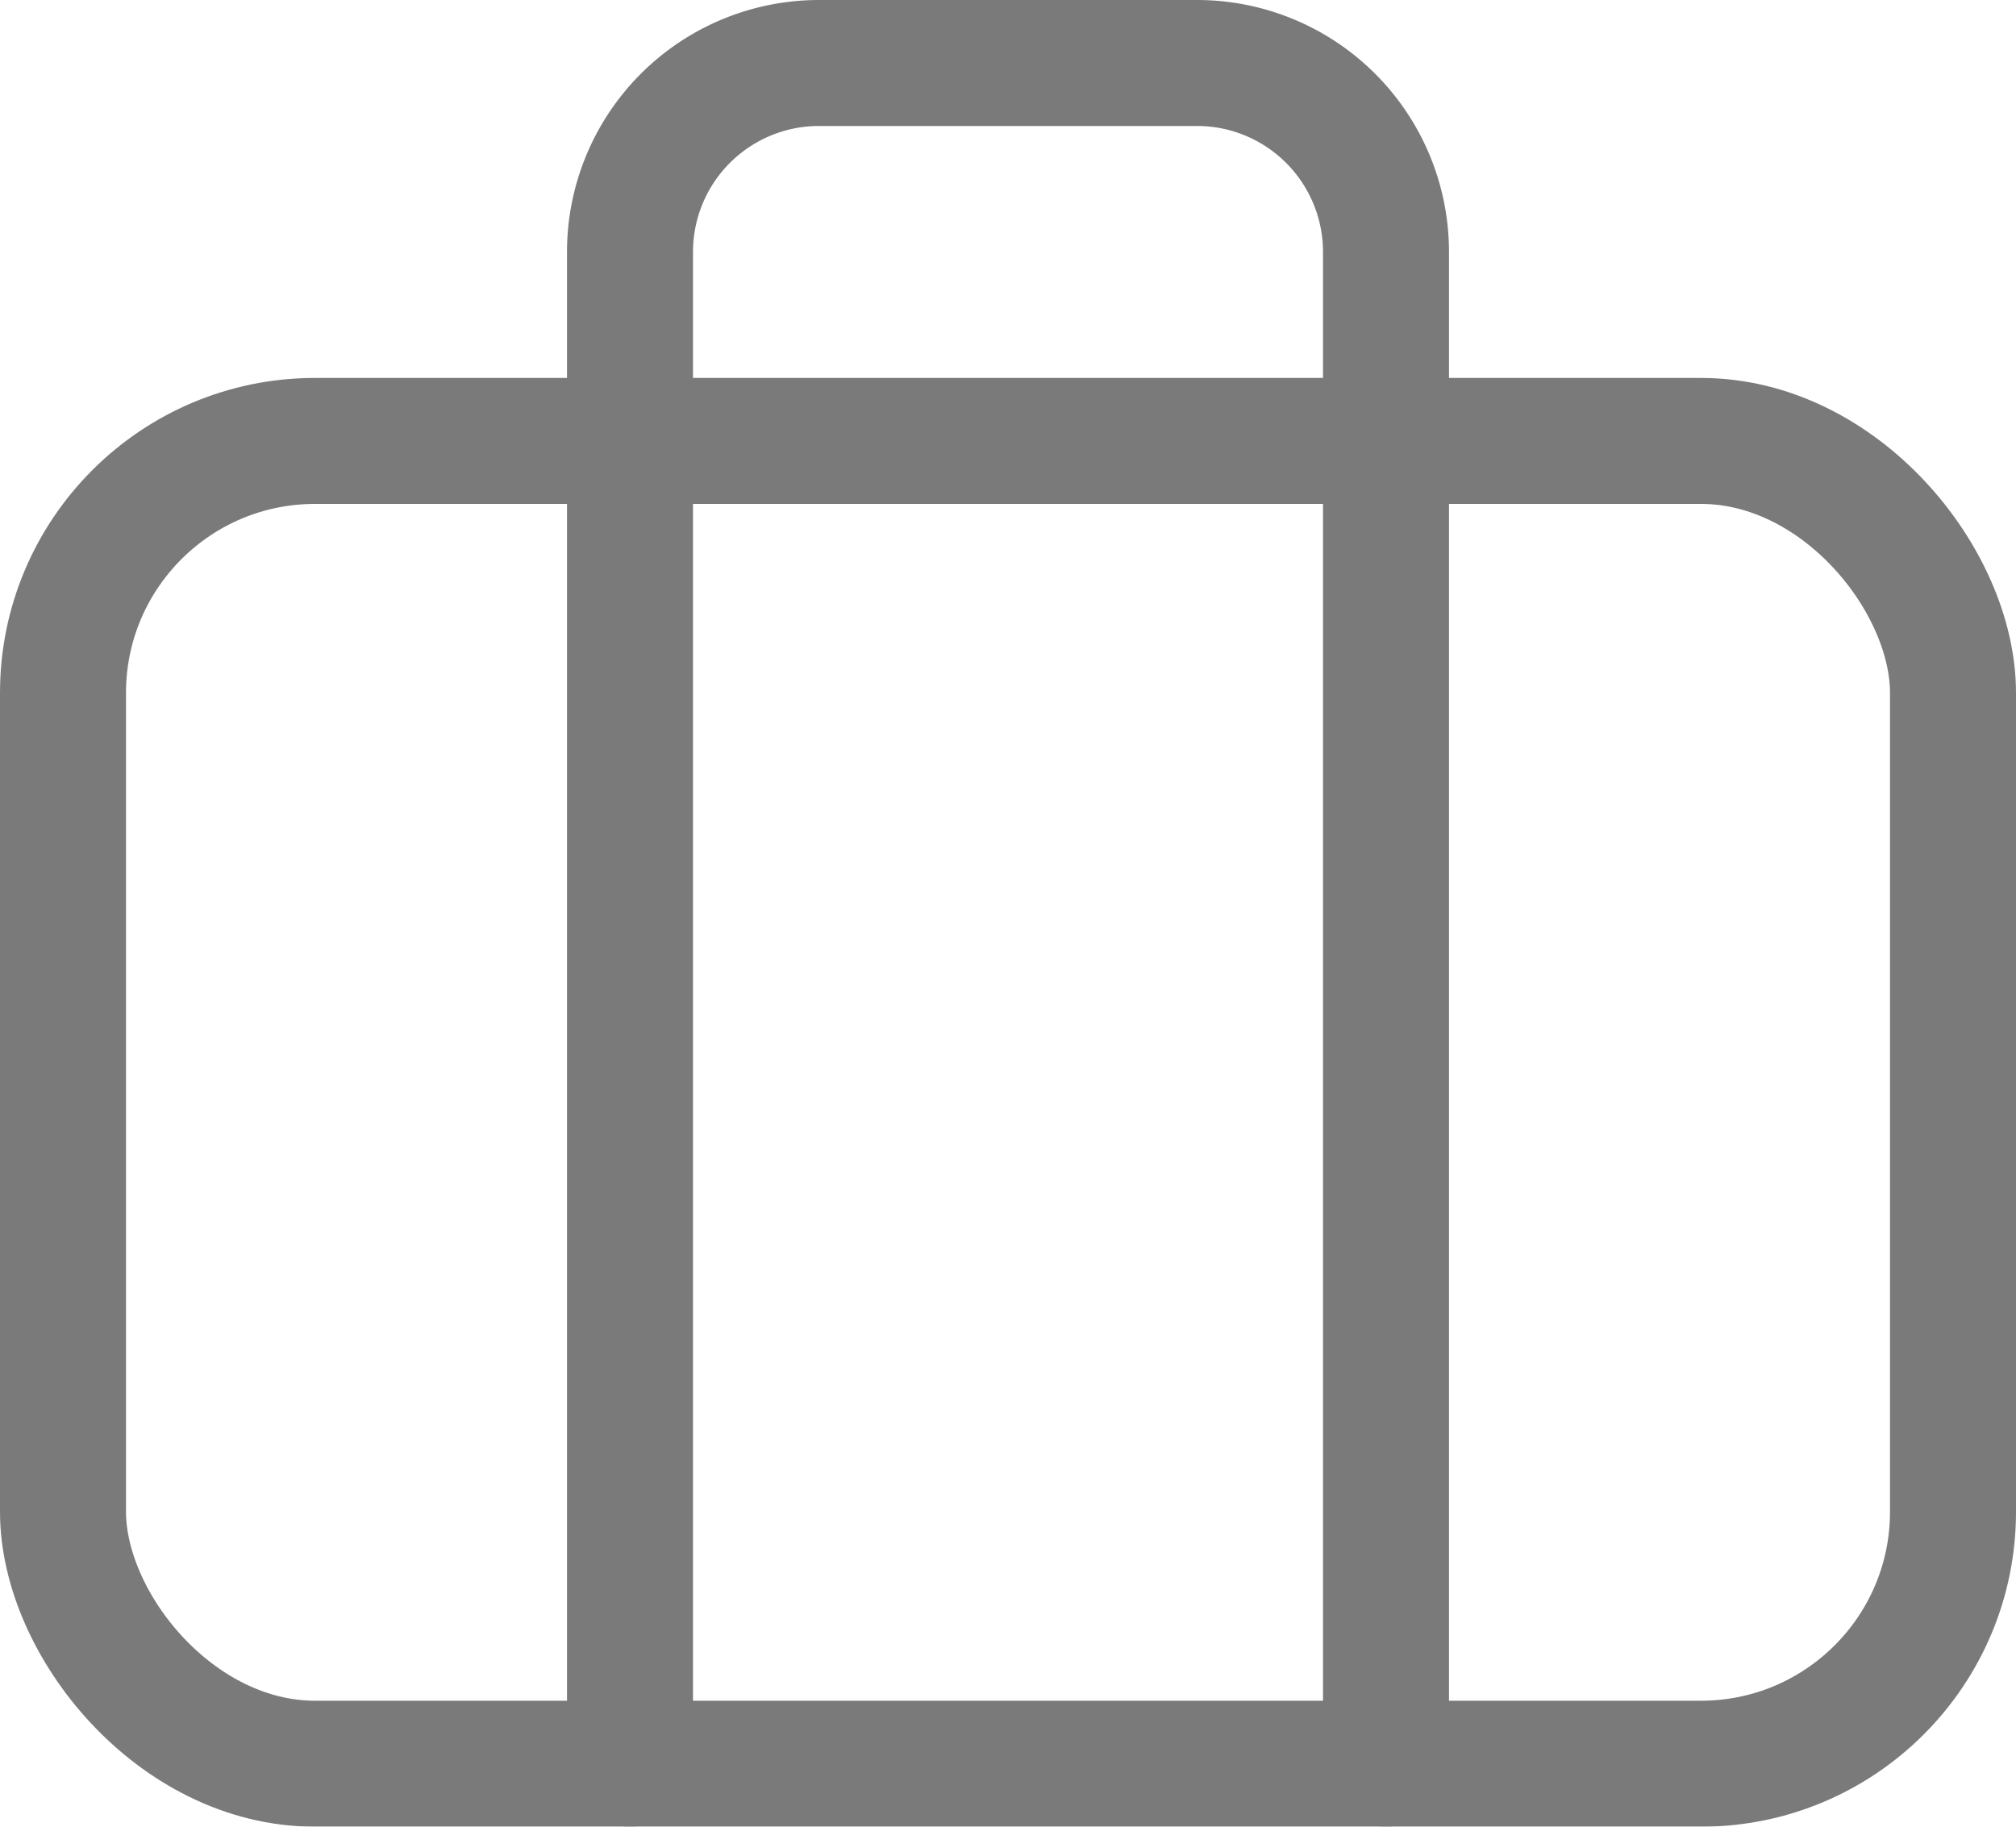
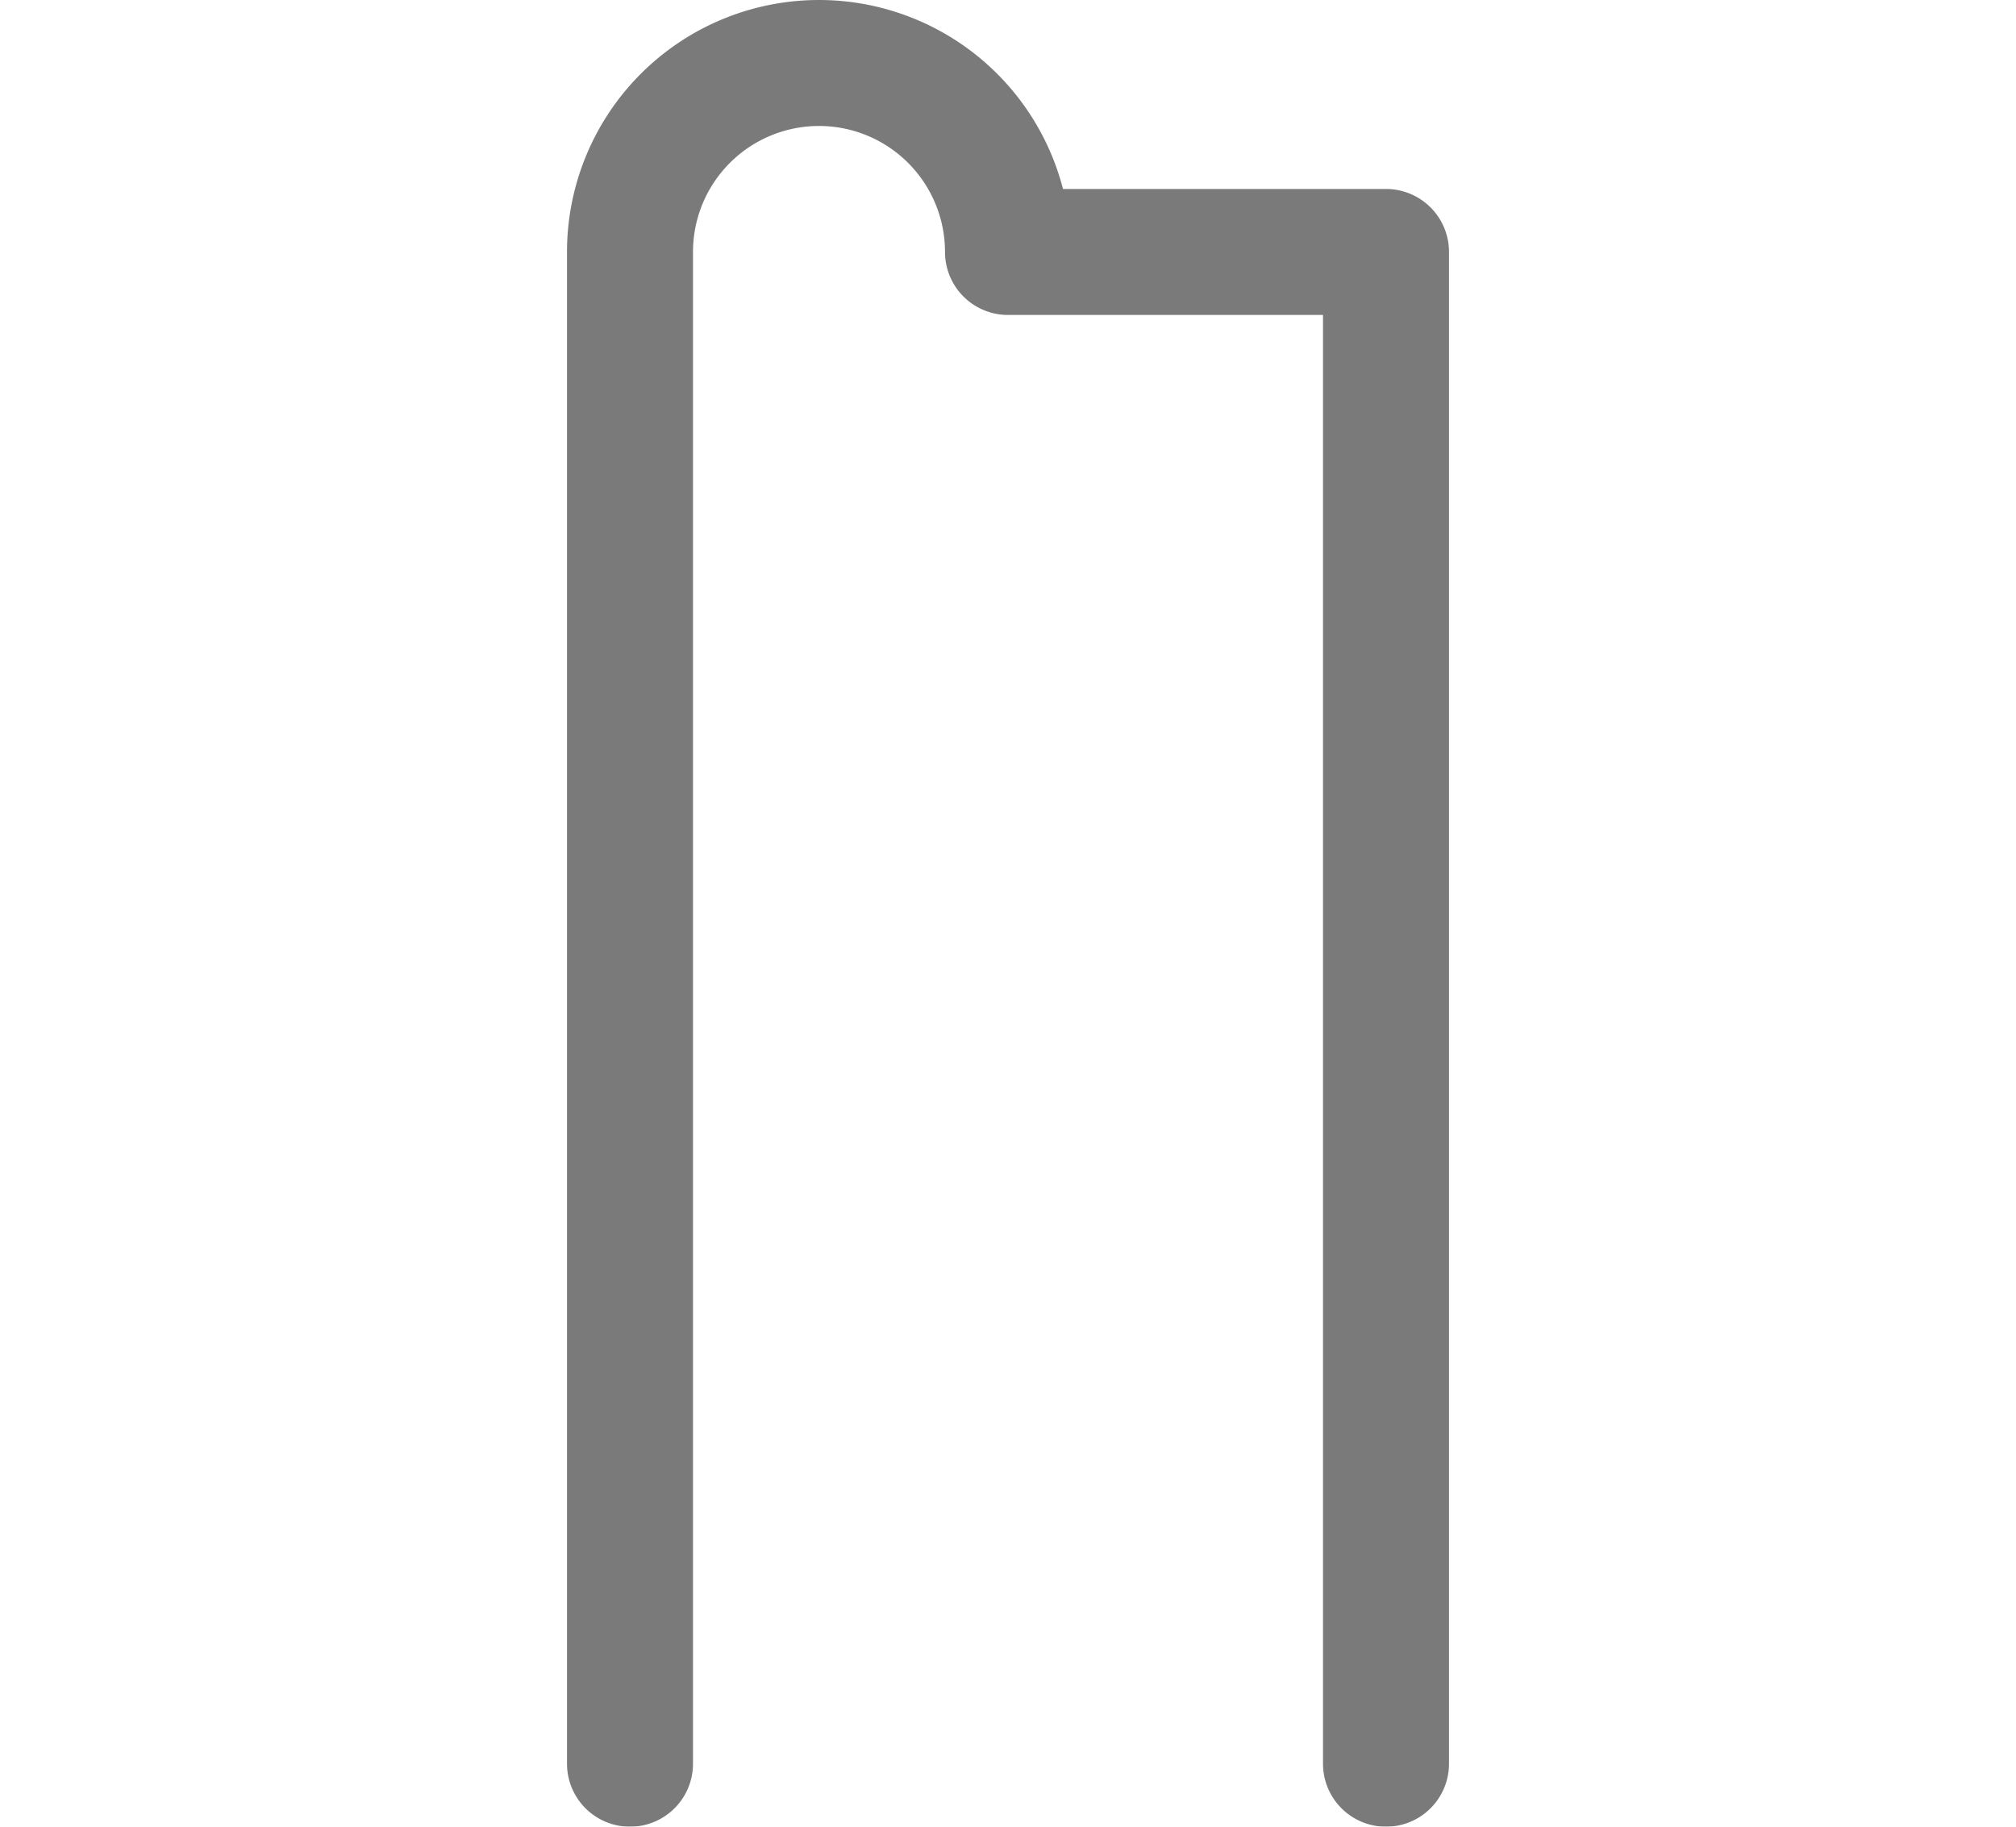
<svg xmlns="http://www.w3.org/2000/svg" width="16" height="14.5" viewBox="0 0 16 14.5">
  <g id="briefcase" transform="translate(-1.5 -2.5)" opacity="0.6">
-     <rect id="Rectangle_342" data-name="Rectangle 342" width="15" height="10.5" rx="2" transform="translate(2 6)" fill="none" stroke="#222" stroke-linecap="round" stroke-linejoin="round" stroke-width="1" />
-     <path id="Path_1770" data-name="Path 1770" d="M14,16.5V4.5A1.5,1.5,0,0,0,12.5,3h-3A1.5,1.5,0,0,0,8,4.5v12" transform="translate(-1.5)" fill="none" stroke="#222" stroke-linecap="round" stroke-linejoin="round" stroke-width="1" />
+     <path id="Path_1770" data-name="Path 1770" d="M14,16.5V4.5h-3A1.5,1.5,0,0,0,8,4.5v12" transform="translate(-1.5)" fill="none" stroke="#222" stroke-linecap="round" stroke-linejoin="round" stroke-width="1" />
  </g>
</svg>